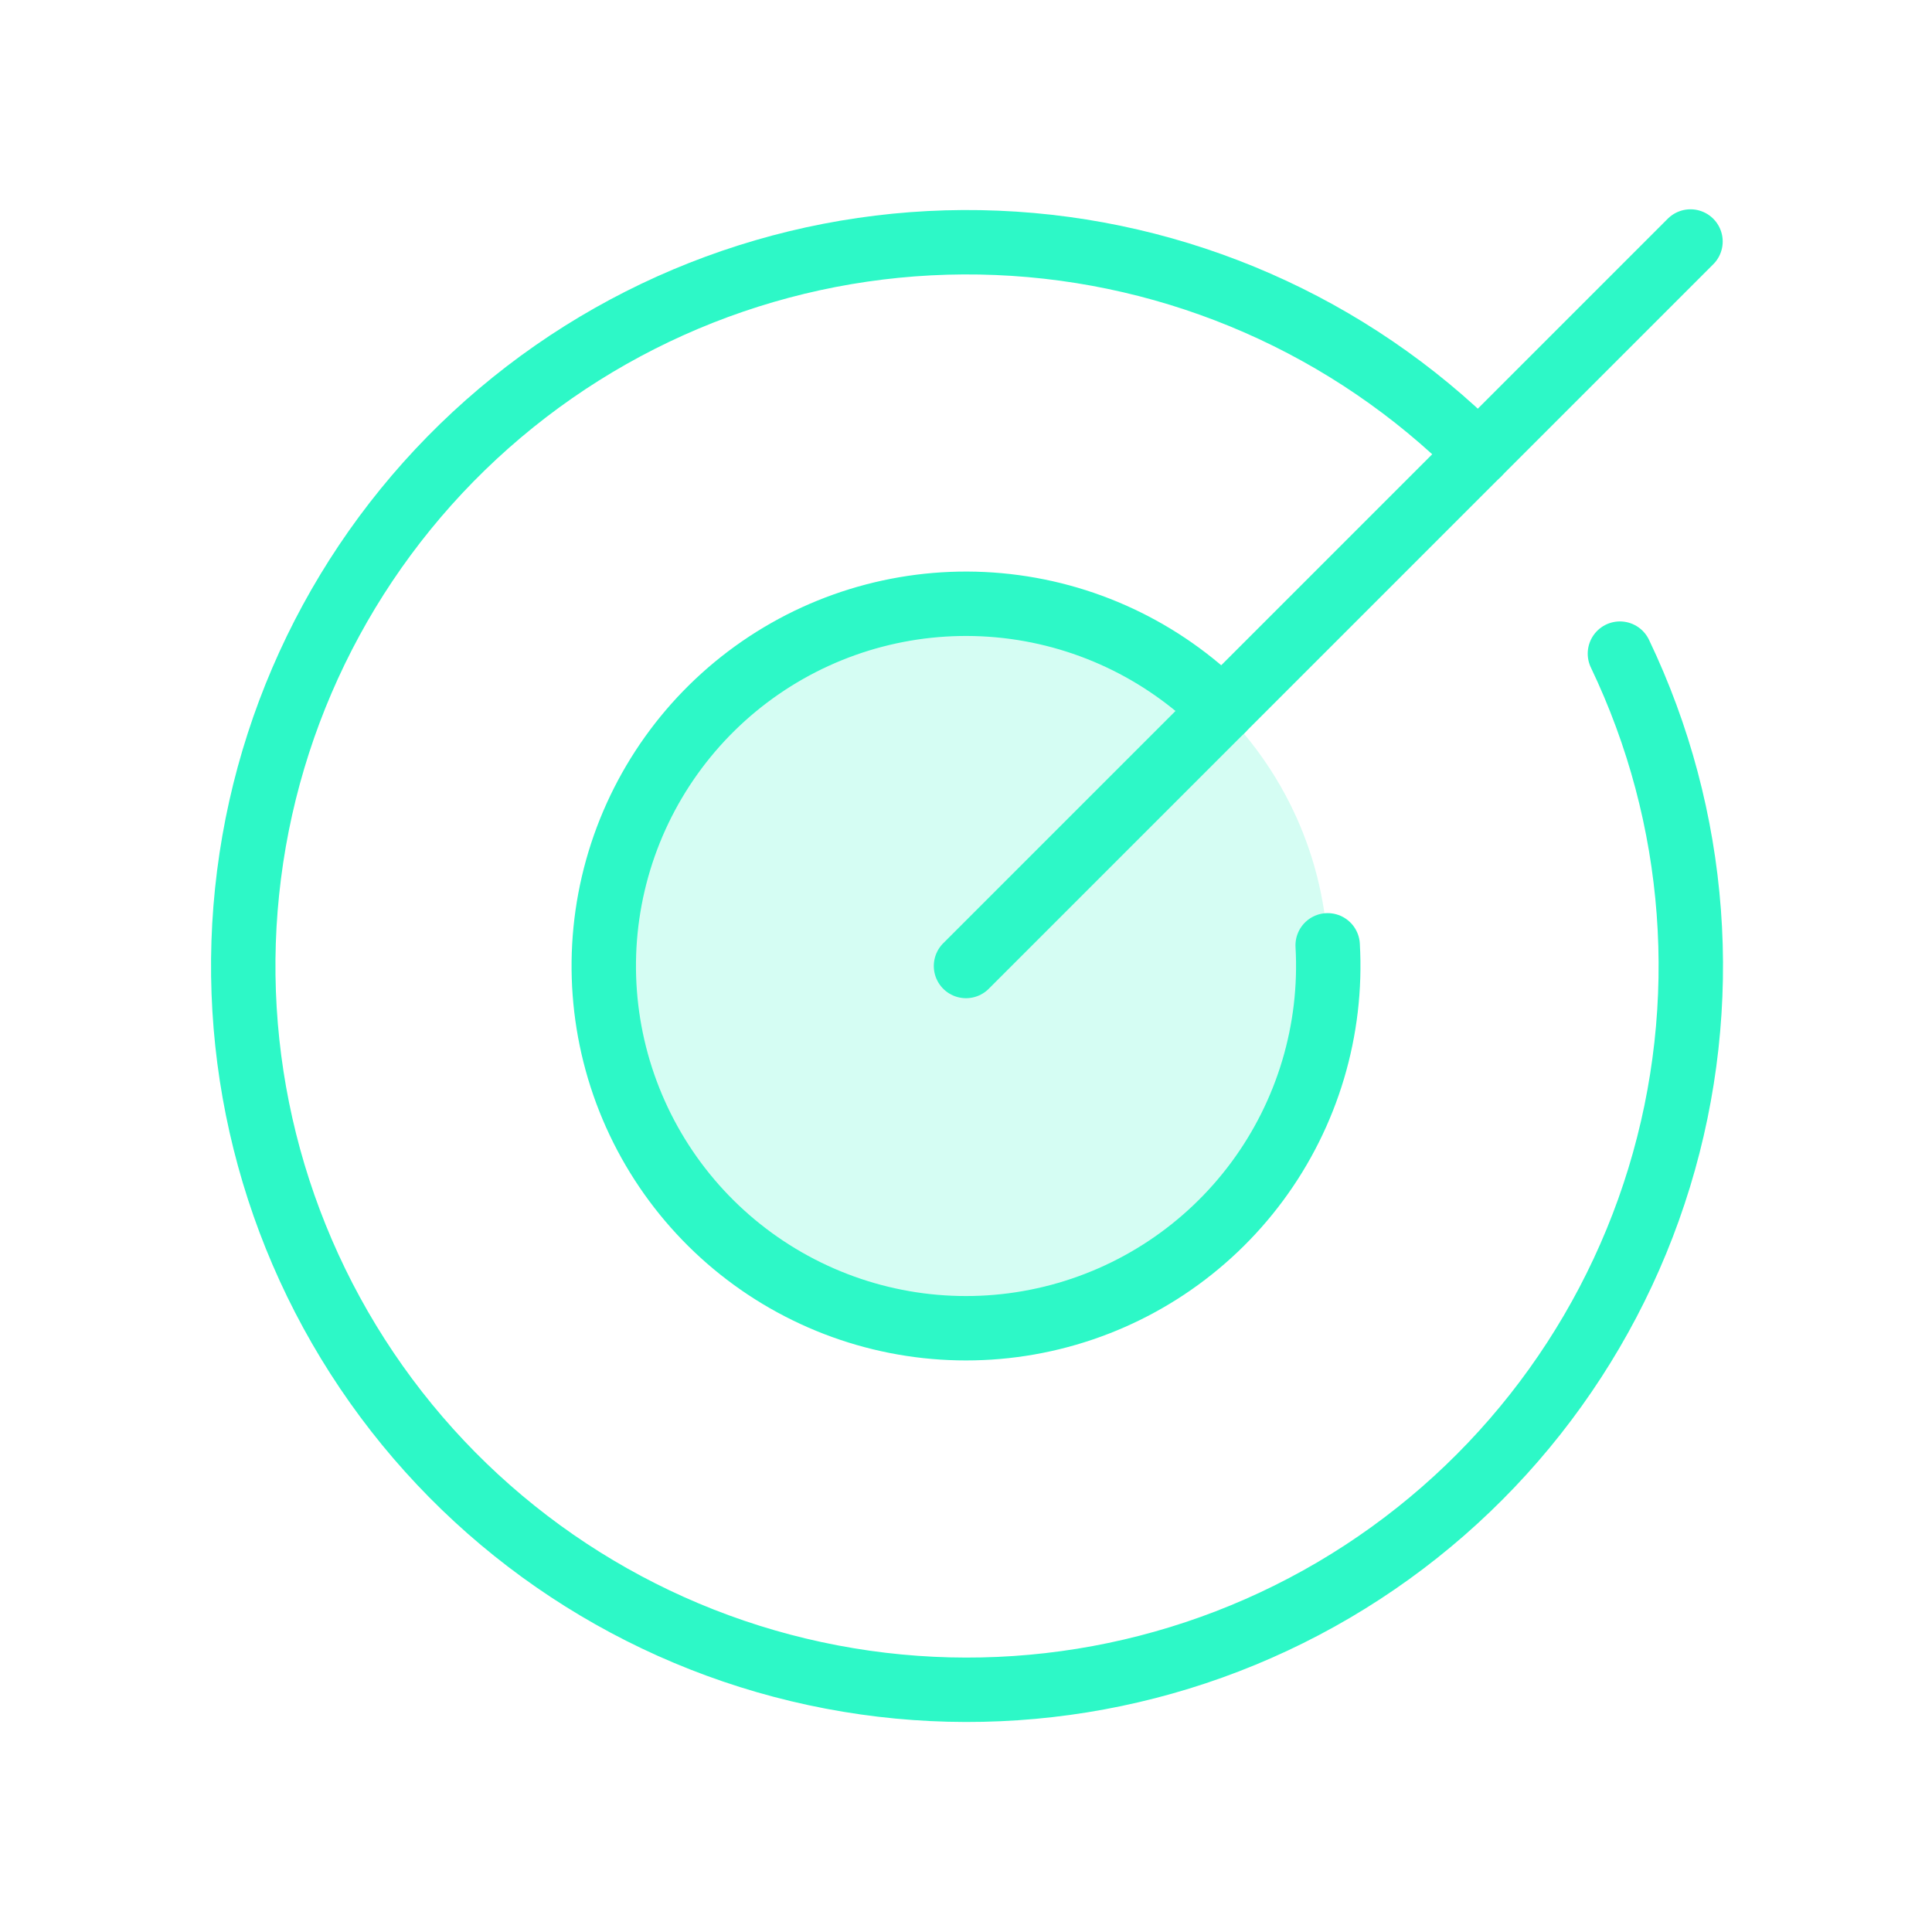
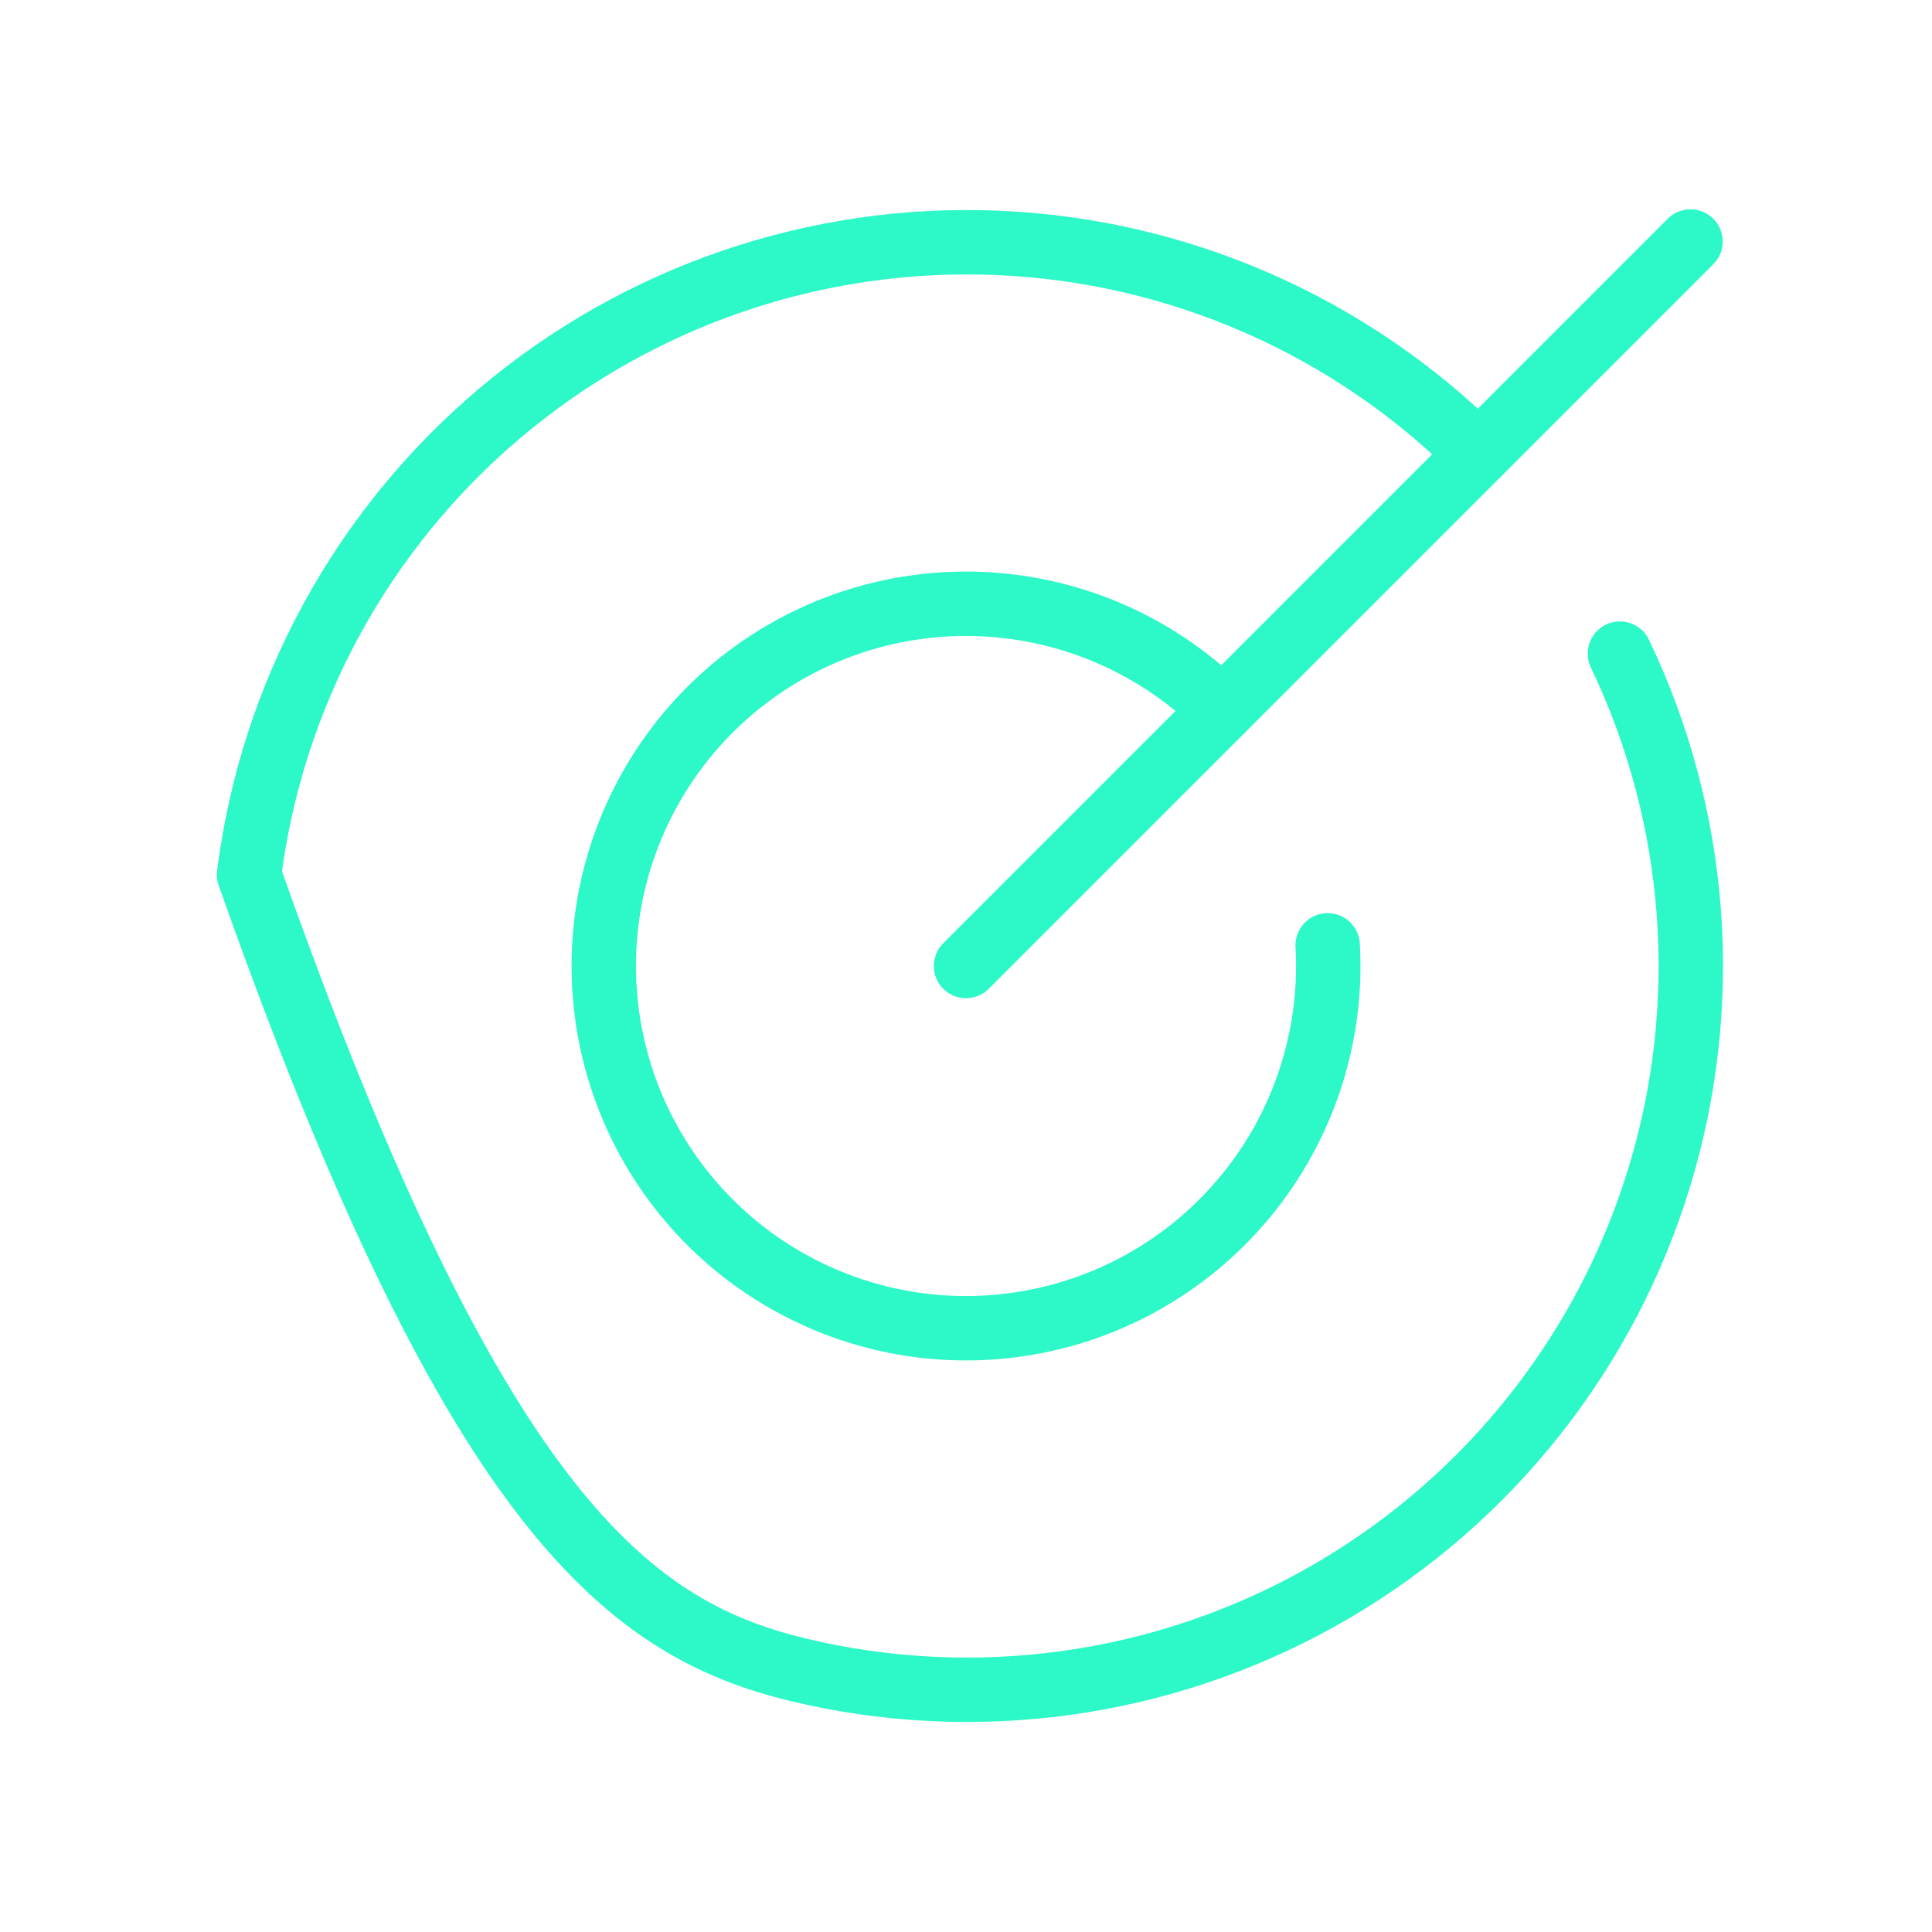
<svg xmlns="http://www.w3.org/2000/svg" width="60" height="60" viewBox="0 0 60 60" fill="none">
-   <path opacity="0.2" d="M30 41.25C36.213 41.25 41.25 36.213 41.25 30C41.25 23.787 36.213 18.75 30 18.75C23.787 18.75 18.75 23.787 18.75 30C18.75 36.213 23.787 41.25 30 41.25Z" fill="#2DF8C7" />
  <path d="M30 30L52.5 7.5" stroke="#2DF8C7" stroke-width="2" stroke-linecap="round" stroke-linejoin="round" />
-   <path d="M45.91 14.09C41.925 10.112 36.591 7.775 30.965 7.542C25.339 7.308 19.83 9.194 15.528 12.828C11.226 16.461 8.444 21.577 7.734 27.163C7.023 32.748 8.434 38.398 11.689 42.993C14.944 47.588 19.805 50.794 25.311 51.976C30.816 53.159 36.565 52.232 41.419 49.38C46.274 46.527 49.882 41.956 51.528 36.571C53.174 31.186 52.739 25.379 50.308 20.299" stroke="#2DF8C7" stroke-width="2" stroke-linecap="round" stroke-linejoin="round" />
+   <path d="M45.91 14.09C41.925 10.112 36.591 7.775 30.965 7.542C25.339 7.308 19.83 9.194 15.528 12.828C11.226 16.461 8.444 21.577 7.734 27.163C14.944 47.588 19.805 50.794 25.311 51.976C30.816 53.159 36.565 52.232 41.419 49.38C46.274 46.527 49.882 41.956 51.528 36.571C53.174 31.186 52.739 25.379 50.308 20.299" stroke="#2DF8C7" stroke-width="2" stroke-linecap="round" stroke-linejoin="round" />
  <path d="M37.955 22.045C36.095 20.185 33.642 19.036 31.023 18.797C28.403 18.558 25.783 19.244 23.617 20.736C21.451 22.229 19.877 24.433 19.167 26.966C18.458 29.499 18.659 32.2 19.734 34.6C20.81 37.001 22.692 38.948 25.055 40.104C27.417 41.261 30.11 41.553 32.666 40.929C35.221 40.306 37.477 38.807 39.042 36.693C40.607 34.579 41.382 31.984 41.232 29.358" stroke="#2DF8C7" stroke-width="2" stroke-linecap="round" stroke-linejoin="round" />
</svg>